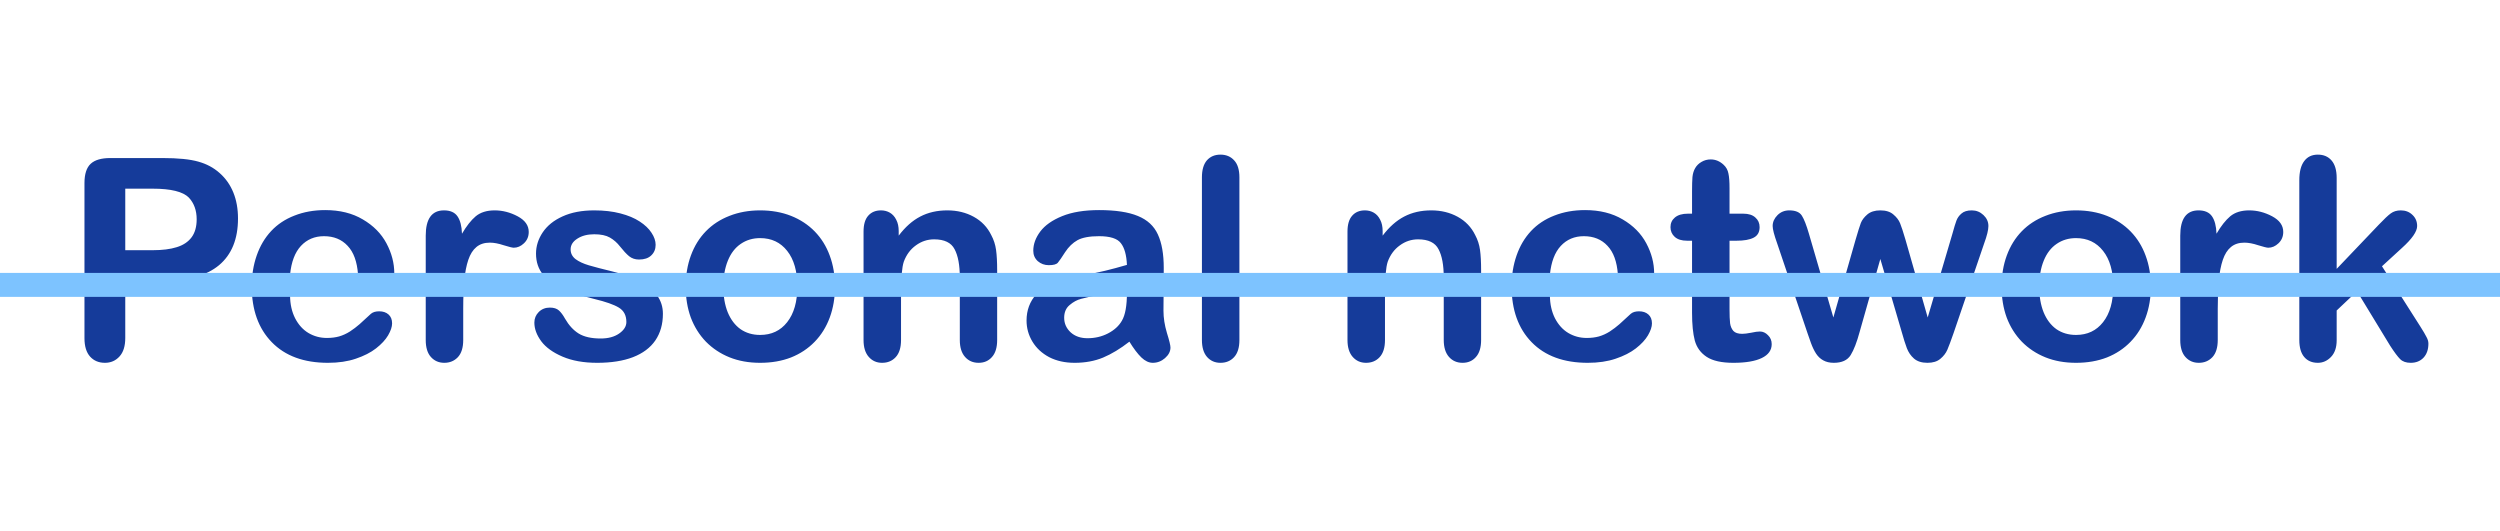
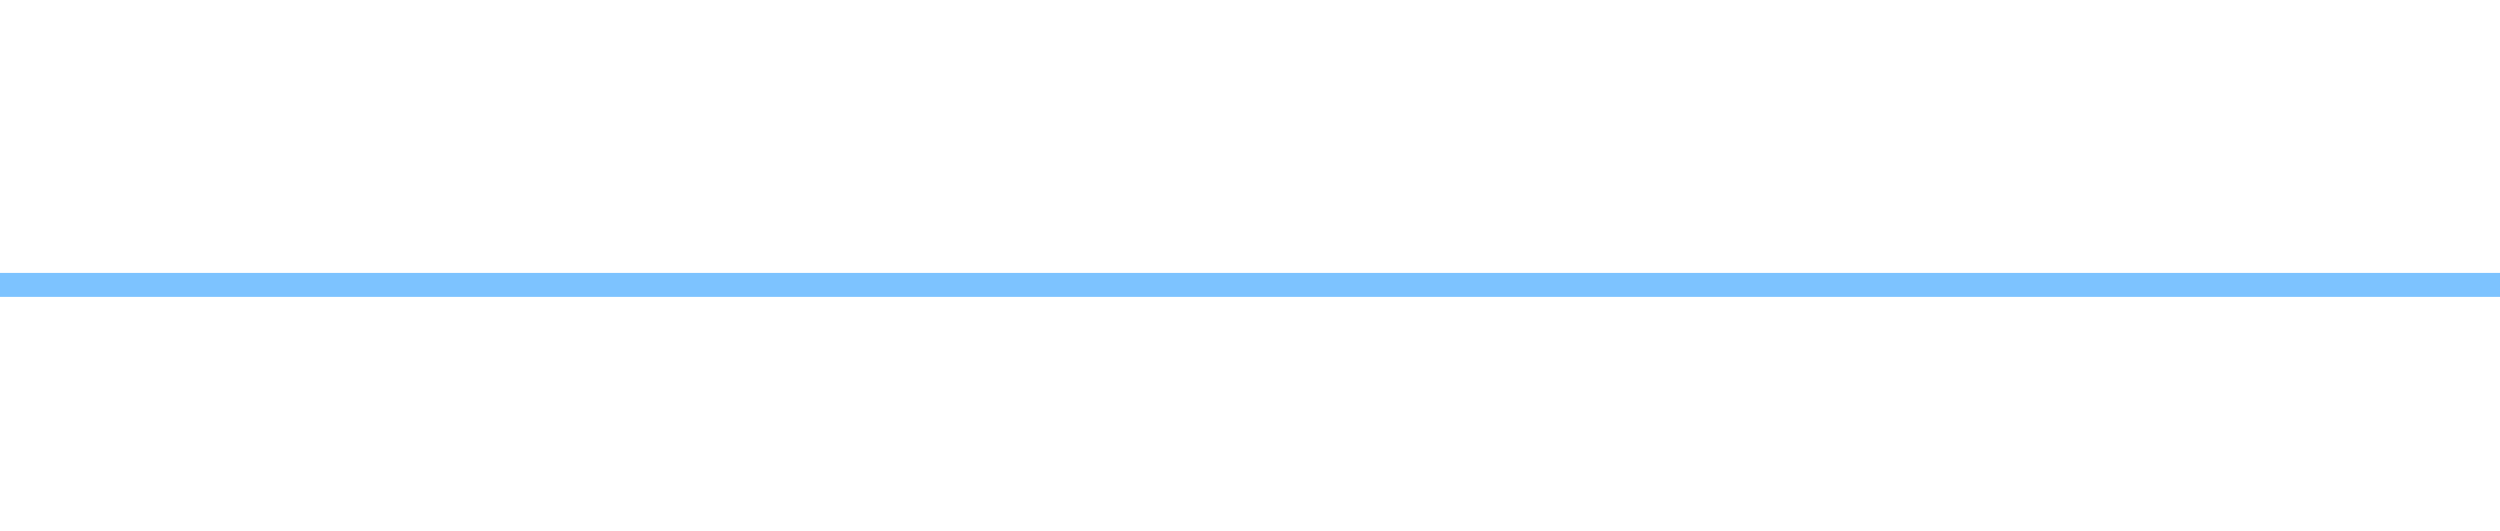
<svg xmlns="http://www.w3.org/2000/svg" width="160" height="34" viewBox="0 0 160 34" fill="none">
-   <path d="M10.407 17.981H8.017V21.629C8.017 22.15 7.894 22.546 7.647 22.815C7.401 23.085 7.091 23.22 6.716 23.22C6.323 23.22 6.007 23.088 5.767 22.824C5.526 22.555 5.406 22.162 5.406 21.646V11.715C5.406 11.141 5.538 10.73 5.802 10.484C6.065 10.238 6.484 10.115 7.059 10.115H10.407C11.398 10.115 12.159 10.191 12.692 10.344C13.22 10.49 13.674 10.733 14.055 11.073C14.441 11.413 14.734 11.829 14.934 12.321C15.133 12.813 15.232 13.367 15.232 13.982C15.232 15.295 14.828 16.291 14.02 16.971C13.211 17.645 12.007 17.981 10.407 17.981ZM9.774 12.075H8.017V16.013H9.774C10.39 16.013 10.902 15.948 11.312 15.819C11.729 15.69 12.045 15.479 12.262 15.187C12.479 14.894 12.587 14.51 12.587 14.035C12.587 13.467 12.42 13.004 12.086 12.646C11.711 12.266 10.94 12.075 9.774 12.075ZM23.257 18.931H18.564C18.569 19.476 18.678 19.956 18.889 20.372C19.105 20.788 19.39 21.102 19.741 21.312C20.099 21.523 20.491 21.629 20.919 21.629C21.206 21.629 21.467 21.597 21.701 21.532C21.941 21.462 22.173 21.356 22.395 21.216C22.618 21.069 22.823 20.914 23.011 20.75C23.198 20.586 23.441 20.363 23.74 20.082C23.863 19.977 24.039 19.924 24.268 19.924C24.514 19.924 24.713 19.991 24.865 20.126C25.018 20.261 25.094 20.451 25.094 20.697C25.094 20.914 25.009 21.169 24.839 21.462C24.669 21.749 24.411 22.027 24.065 22.297C23.726 22.561 23.295 22.78 22.773 22.956C22.258 23.132 21.663 23.22 20.989 23.22C19.448 23.22 18.25 22.78 17.395 21.901C16.539 21.023 16.111 19.83 16.111 18.324C16.111 17.615 16.217 16.959 16.428 16.355C16.639 15.746 16.946 15.225 17.351 14.791C17.755 14.357 18.253 14.026 18.845 13.798C19.436 13.563 20.093 13.446 20.814 13.446C21.751 13.446 22.554 13.646 23.222 14.044C23.895 14.437 24.399 14.946 24.733 15.573C25.067 16.2 25.234 16.839 25.234 17.489C25.234 18.093 25.061 18.485 24.716 18.667C24.37 18.843 23.884 18.931 23.257 18.931ZM18.564 17.568H22.914C22.855 16.748 22.633 16.136 22.246 15.731C21.865 15.321 21.361 15.116 20.734 15.116C20.137 15.116 19.645 15.324 19.258 15.74C18.877 16.15 18.645 16.76 18.564 17.568ZM29.646 19.757V21.761C29.646 22.247 29.532 22.613 29.304 22.859C29.075 23.1 28.785 23.22 28.434 23.22C28.088 23.22 27.804 23.097 27.581 22.851C27.358 22.605 27.247 22.241 27.247 21.761V15.081C27.247 14.003 27.637 13.464 28.416 13.464C28.814 13.464 29.102 13.59 29.277 13.842C29.453 14.094 29.55 14.466 29.567 14.958C29.855 14.466 30.148 14.094 30.446 13.842C30.751 13.59 31.155 13.464 31.659 13.464C32.163 13.464 32.652 13.59 33.127 13.842C33.602 14.094 33.839 14.428 33.839 14.844C33.839 15.137 33.736 15.38 33.531 15.573C33.332 15.761 33.115 15.854 32.881 15.854C32.793 15.854 32.579 15.802 32.239 15.696C31.905 15.585 31.609 15.529 31.352 15.529C31 15.529 30.713 15.623 30.49 15.81C30.268 15.992 30.095 16.265 29.972 16.628C29.849 16.991 29.764 17.425 29.717 17.929C29.67 18.427 29.646 19.036 29.646 19.757ZM42.426 20.082C42.426 20.744 42.265 21.312 41.942 21.787C41.62 22.256 41.143 22.613 40.51 22.859C39.883 23.1 39.118 23.22 38.216 23.22C37.355 23.22 36.616 23.088 36.001 22.824C35.386 22.561 34.932 22.232 34.639 21.84C34.346 21.441 34.199 21.043 34.199 20.645C34.199 20.381 34.293 20.155 34.48 19.968C34.668 19.78 34.905 19.686 35.192 19.686C35.444 19.686 35.638 19.748 35.773 19.871C35.907 19.994 36.036 20.167 36.159 20.39C36.405 20.817 36.698 21.137 37.038 21.348C37.384 21.559 37.852 21.664 38.444 21.664C38.925 21.664 39.317 21.559 39.622 21.348C39.933 21.131 40.088 20.885 40.088 20.609C40.088 20.188 39.927 19.88 39.605 19.686C39.288 19.493 38.764 19.309 38.031 19.133C37.205 18.928 36.531 18.714 36.01 18.491C35.494 18.263 35.081 17.964 34.77 17.595C34.46 17.226 34.305 16.771 34.305 16.232C34.305 15.752 34.448 15.298 34.735 14.87C35.023 14.442 35.444 14.102 36.001 13.851C36.563 13.593 37.24 13.464 38.031 13.464C38.652 13.464 39.209 13.528 39.701 13.657C40.199 13.786 40.612 13.959 40.94 14.176C41.274 14.393 41.526 14.633 41.696 14.896C41.872 15.16 41.96 15.418 41.96 15.67C41.96 15.945 41.866 16.171 41.679 16.347C41.497 16.523 41.236 16.61 40.897 16.61C40.65 16.61 40.44 16.54 40.264 16.399C40.094 16.259 39.898 16.048 39.675 15.767C39.493 15.532 39.279 15.345 39.033 15.204C38.787 15.063 38.453 14.993 38.031 14.993C37.598 14.993 37.237 15.087 36.95 15.274C36.663 15.456 36.52 15.685 36.52 15.96C36.52 16.212 36.625 16.42 36.836 16.584C37.047 16.742 37.331 16.874 37.688 16.98C38.046 17.085 38.538 17.214 39.165 17.366C39.909 17.548 40.516 17.765 40.984 18.017C41.459 18.269 41.816 18.567 42.057 18.913C42.303 19.253 42.426 19.643 42.426 20.082ZM53.438 18.342C53.438 19.057 53.327 19.716 53.105 20.319C52.882 20.923 52.56 21.441 52.138 21.875C51.716 22.309 51.212 22.643 50.626 22.877C50.04 23.105 49.381 23.22 48.648 23.22C47.922 23.22 47.269 23.102 46.688 22.868C46.108 22.634 45.605 22.3 45.177 21.866C44.755 21.427 44.433 20.911 44.21 20.319C43.993 19.722 43.885 19.062 43.885 18.342C43.885 17.615 43.996 16.95 44.219 16.347C44.441 15.743 44.761 15.227 45.177 14.8C45.593 14.372 46.097 14.044 46.688 13.815C47.28 13.581 47.934 13.464 48.648 13.464C49.375 13.464 50.034 13.581 50.626 13.815C51.218 14.05 51.725 14.384 52.147 14.817C52.568 15.251 52.888 15.767 53.105 16.364C53.327 16.962 53.438 17.621 53.438 18.342ZM51.03 18.342C51.03 17.363 50.813 16.602 50.38 16.057C49.952 15.512 49.375 15.239 48.648 15.239C48.18 15.239 47.767 15.362 47.409 15.608C47.052 15.849 46.776 16.206 46.583 16.681C46.39 17.155 46.293 17.709 46.293 18.342C46.293 18.969 46.387 19.517 46.574 19.985C46.768 20.454 47.04 20.814 47.392 21.066C47.749 21.312 48.168 21.436 48.648 21.436C49.375 21.436 49.952 21.163 50.38 20.618C50.813 20.067 51.03 19.309 51.03 18.342ZM57.517 14.791V15.081C57.938 14.524 58.398 14.117 58.897 13.859C59.4 13.596 59.977 13.464 60.628 13.464C61.261 13.464 61.826 13.602 62.324 13.877C62.822 14.152 63.194 14.542 63.44 15.046C63.599 15.339 63.701 15.655 63.748 15.995C63.795 16.335 63.818 16.769 63.818 17.296V21.761C63.818 22.241 63.707 22.605 63.484 22.851C63.268 23.097 62.983 23.22 62.632 23.22C62.274 23.22 61.984 23.094 61.762 22.842C61.539 22.59 61.428 22.23 61.428 21.761V17.762C61.428 16.971 61.316 16.367 61.094 15.951C60.877 15.529 60.44 15.318 59.784 15.318C59.356 15.318 58.967 15.447 58.615 15.705C58.264 15.957 58.006 16.306 57.842 16.751C57.725 17.108 57.666 17.776 57.666 18.755V21.761C57.666 22.247 57.552 22.613 57.323 22.859C57.101 23.1 56.81 23.22 56.453 23.22C56.107 23.22 55.823 23.094 55.601 22.842C55.378 22.59 55.267 22.23 55.267 21.761V14.826C55.267 14.369 55.366 14.029 55.565 13.807C55.765 13.578 56.037 13.464 56.383 13.464C56.594 13.464 56.784 13.514 56.954 13.613C57.124 13.713 57.259 13.862 57.358 14.062C57.464 14.261 57.517 14.504 57.517 14.791ZM72.282 21.866C71.702 22.317 71.14 22.657 70.595 22.886C70.056 23.108 69.449 23.22 68.775 23.22C68.16 23.22 67.618 23.1 67.149 22.859C66.686 22.613 66.329 22.282 66.077 21.866C65.825 21.45 65.699 20.999 65.699 20.513C65.699 19.856 65.907 19.297 66.323 18.834C66.739 18.371 67.311 18.061 68.037 17.902C68.189 17.867 68.567 17.788 69.171 17.665C69.774 17.542 70.29 17.431 70.718 17.331C71.151 17.226 71.62 17.1 72.124 16.953C72.095 16.32 71.966 15.857 71.737 15.565C71.515 15.266 71.049 15.116 70.34 15.116C69.731 15.116 69.27 15.201 68.96 15.371C68.655 15.541 68.392 15.796 68.169 16.136C67.952 16.476 67.797 16.701 67.703 16.812C67.615 16.918 67.422 16.971 67.123 16.971C66.853 16.971 66.619 16.886 66.42 16.716C66.227 16.54 66.13 16.317 66.13 16.048C66.13 15.626 66.279 15.216 66.578 14.817C66.877 14.419 67.343 14.091 67.976 13.833C68.608 13.575 69.397 13.446 70.34 13.446C71.394 13.446 72.224 13.572 72.827 13.824C73.431 14.07 73.856 14.463 74.102 15.002C74.353 15.541 74.48 16.256 74.48 17.146C74.48 17.709 74.477 18.186 74.471 18.579C74.471 18.972 74.468 19.408 74.462 19.889C74.462 20.34 74.535 20.811 74.682 21.304C74.834 21.79 74.91 22.104 74.91 22.244C74.91 22.49 74.793 22.716 74.559 22.921C74.33 23.12 74.069 23.22 73.776 23.22C73.53 23.22 73.287 23.105 73.047 22.877C72.807 22.643 72.552 22.306 72.282 21.866ZM72.124 18.395C71.772 18.523 71.26 18.661 70.586 18.808C69.918 18.948 69.455 19.054 69.197 19.124C68.939 19.189 68.693 19.32 68.459 19.52C68.225 19.713 68.107 19.985 68.107 20.337C68.107 20.7 68.245 21.011 68.52 21.269C68.796 21.52 69.156 21.646 69.602 21.646C70.076 21.646 70.513 21.544 70.911 21.339C71.315 21.128 71.611 20.858 71.799 20.53C72.016 20.167 72.124 19.569 72.124 18.737V18.395ZM76.923 21.761V11.354C76.923 10.874 77.028 10.511 77.239 10.265C77.456 10.019 77.746 9.896 78.109 9.896C78.473 9.896 78.766 10.019 78.988 10.265C79.211 10.505 79.322 10.868 79.322 11.354V21.761C79.322 22.247 79.208 22.613 78.98 22.859C78.757 23.1 78.467 23.22 78.109 23.22C77.758 23.22 77.471 23.094 77.248 22.842C77.031 22.59 76.923 22.23 76.923 21.761ZM88.489 14.791V15.081C88.911 14.524 89.371 14.117 89.869 13.859C90.373 13.596 90.95 13.464 91.601 13.464C92.233 13.464 92.799 13.602 93.297 13.877C93.795 14.152 94.167 14.542 94.413 15.046C94.571 15.339 94.674 15.655 94.721 15.995C94.768 16.335 94.791 16.769 94.791 17.296V21.761C94.791 22.241 94.68 22.605 94.457 22.851C94.24 23.097 93.956 23.22 93.605 23.22C93.247 23.22 92.957 23.094 92.734 22.842C92.512 22.59 92.4 22.23 92.4 21.761V17.762C92.4 16.971 92.289 16.367 92.066 15.951C91.85 15.529 91.413 15.318 90.757 15.318C90.329 15.318 89.939 15.447 89.588 15.705C89.236 15.957 88.978 16.306 88.814 16.751C88.697 17.108 88.639 17.776 88.639 18.755V21.761C88.639 22.247 88.524 22.613 88.296 22.859C88.073 23.1 87.783 23.22 87.426 23.22C87.08 23.22 86.796 23.094 86.573 22.842C86.351 22.59 86.239 22.23 86.239 21.761V14.826C86.239 14.369 86.339 14.029 86.538 13.807C86.737 13.578 87.01 13.464 87.356 13.464C87.566 13.464 87.757 13.514 87.927 13.613C88.097 13.713 88.231 13.862 88.331 14.062C88.436 14.261 88.489 14.504 88.489 14.791ZM103.888 18.931H99.194C99.2 19.476 99.309 19.956 99.519 20.372C99.736 20.788 100.021 21.102 100.372 21.312C100.729 21.523 101.122 21.629 101.55 21.629C101.837 21.629 102.098 21.597 102.332 21.532C102.572 21.462 102.804 21.356 103.026 21.216C103.249 21.069 103.454 20.914 103.642 20.75C103.829 20.586 104.072 20.363 104.371 20.082C104.494 19.977 104.67 19.924 104.898 19.924C105.145 19.924 105.344 19.991 105.496 20.126C105.648 20.261 105.725 20.451 105.725 20.697C105.725 20.914 105.64 21.169 105.47 21.462C105.3 21.749 105.042 22.027 104.696 22.297C104.356 22.561 103.926 22.78 103.404 22.956C102.889 23.132 102.294 23.22 101.62 23.22C100.079 23.22 98.881 22.78 98.025 21.901C97.17 21.023 96.742 19.83 96.742 18.324C96.742 17.615 96.848 16.959 97.059 16.355C97.269 15.746 97.577 15.225 97.981 14.791C98.386 14.357 98.884 14.026 99.476 13.798C100.067 13.563 100.724 13.446 101.444 13.446C102.382 13.446 103.185 13.646 103.853 14.044C104.526 14.437 105.03 14.946 105.364 15.573C105.698 16.2 105.865 16.839 105.865 17.489C105.865 18.093 105.692 18.485 105.347 18.667C105.001 18.843 104.515 18.931 103.888 18.931ZM99.194 17.568H103.545C103.486 16.748 103.264 16.136 102.877 15.731C102.496 15.321 101.992 15.116 101.365 15.116C100.768 15.116 100.275 15.324 99.889 15.74C99.508 16.15 99.276 16.76 99.194 17.568ZM108.027 13.675H108.291V12.233C108.291 11.847 108.3 11.545 108.317 11.328C108.341 11.105 108.399 10.915 108.493 10.757C108.587 10.593 108.722 10.461 108.897 10.361C109.073 10.256 109.27 10.203 109.486 10.203C109.791 10.203 110.066 10.317 110.312 10.546C110.477 10.698 110.579 10.886 110.62 11.108C110.667 11.325 110.69 11.636 110.69 12.04V13.675H111.569C111.909 13.675 112.167 13.757 112.343 13.921C112.524 14.079 112.615 14.284 112.615 14.536C112.615 14.858 112.486 15.084 112.229 15.213C111.977 15.342 111.613 15.406 111.139 15.406H110.69V19.818C110.69 20.193 110.702 20.483 110.726 20.689C110.755 20.888 110.825 21.052 110.937 21.181C111.054 21.304 111.241 21.365 111.499 21.365C111.64 21.365 111.83 21.342 112.07 21.295C112.311 21.242 112.498 21.216 112.633 21.216C112.826 21.216 112.999 21.295 113.151 21.453C113.31 21.605 113.389 21.796 113.389 22.024C113.389 22.411 113.178 22.707 112.756 22.912C112.334 23.117 111.728 23.22 110.937 23.22C110.187 23.22 109.618 23.094 109.231 22.842C108.845 22.59 108.59 22.241 108.467 21.796C108.35 21.351 108.291 20.756 108.291 20.012V15.406H107.975C107.629 15.406 107.365 15.324 107.184 15.16C107.002 14.996 106.911 14.788 106.911 14.536C106.911 14.284 107.005 14.079 107.192 13.921C107.386 13.757 107.664 13.675 108.027 13.675ZM115.771 14.958L117.335 20.319L118.759 15.336C118.911 14.815 119.022 14.46 119.093 14.273C119.169 14.079 119.307 13.898 119.506 13.727C119.711 13.552 119.989 13.464 120.341 13.464C120.698 13.464 120.977 13.552 121.176 13.727C121.381 13.898 121.524 14.085 121.606 14.29C121.688 14.489 121.803 14.838 121.949 15.336L123.373 20.319L124.955 14.958C125.061 14.571 125.146 14.293 125.21 14.123C125.274 13.947 125.383 13.795 125.535 13.666C125.688 13.531 125.907 13.464 126.194 13.464C126.481 13.464 126.73 13.563 126.941 13.763C127.152 13.962 127.258 14.196 127.258 14.466C127.258 14.712 127.167 15.084 126.985 15.582L125.025 21.33C124.855 21.816 124.724 22.168 124.63 22.385C124.536 22.602 124.387 22.795 124.182 22.965C123.982 23.135 123.707 23.22 123.355 23.22C122.992 23.22 122.705 23.129 122.494 22.947C122.289 22.766 122.137 22.543 122.037 22.279C121.938 22.016 121.829 21.673 121.712 21.251L120.341 16.575L119.014 21.251C118.838 21.901 118.647 22.394 118.442 22.727C118.237 23.056 117.877 23.22 117.361 23.22C117.098 23.22 116.872 23.167 116.685 23.061C116.503 22.962 116.351 22.818 116.228 22.631C116.104 22.438 115.996 22.212 115.902 21.954C115.809 21.69 115.735 21.482 115.683 21.33L113.74 15.582C113.547 15.043 113.45 14.671 113.45 14.466C113.45 14.208 113.553 13.977 113.758 13.771C113.963 13.566 114.215 13.464 114.514 13.464C114.912 13.464 115.182 13.578 115.322 13.807C115.463 14.029 115.612 14.413 115.771 14.958ZM137.655 18.342C137.655 19.057 137.544 19.716 137.321 20.319C137.099 20.923 136.776 21.441 136.354 21.875C135.933 22.309 135.429 22.643 134.843 22.877C134.257 23.105 133.598 23.22 132.865 23.22C132.139 23.22 131.485 23.102 130.905 22.868C130.325 22.634 129.821 22.3 129.394 21.866C128.972 21.427 128.649 20.911 128.427 20.319C128.21 19.722 128.102 19.062 128.102 18.342C128.102 17.615 128.213 16.95 128.436 16.347C128.658 15.743 128.978 15.227 129.394 14.8C129.81 14.372 130.313 14.044 130.905 13.815C131.497 13.581 132.15 13.464 132.865 13.464C133.592 13.464 134.251 13.581 134.843 13.815C135.435 14.05 135.941 14.384 136.363 14.817C136.785 15.251 137.104 15.767 137.321 16.364C137.544 16.962 137.655 17.621 137.655 18.342ZM135.247 18.342C135.247 17.363 135.03 16.602 134.597 16.057C134.169 15.512 133.592 15.239 132.865 15.239C132.396 15.239 131.983 15.362 131.626 15.608C131.269 15.849 130.993 16.206 130.8 16.681C130.606 17.155 130.51 17.709 130.51 18.342C130.51 18.969 130.604 19.517 130.791 19.985C130.984 20.454 131.257 20.814 131.608 21.066C131.966 21.312 132.385 21.436 132.865 21.436C133.592 21.436 134.169 21.163 134.597 20.618C135.03 20.067 135.247 19.309 135.247 18.342ZM141.936 19.757V21.761C141.936 22.247 141.821 22.613 141.593 22.859C141.364 23.1 141.074 23.22 140.723 23.22C140.377 23.22 140.093 23.097 139.87 22.851C139.647 22.605 139.536 22.241 139.536 21.761V15.081C139.536 14.003 139.926 13.464 140.705 13.464C141.104 13.464 141.391 13.59 141.566 13.842C141.742 14.094 141.839 14.466 141.856 14.958C142.144 14.466 142.437 14.094 142.735 13.842C143.04 13.59 143.444 13.464 143.948 13.464C144.452 13.464 144.941 13.59 145.416 13.842C145.891 14.094 146.128 14.428 146.128 14.844C146.128 15.137 146.025 15.38 145.82 15.573C145.621 15.761 145.404 15.854 145.17 15.854C145.082 15.854 144.868 15.802 144.528 15.696C144.194 15.585 143.898 15.529 143.641 15.529C143.289 15.529 143.002 15.623 142.779 15.81C142.557 15.992 142.384 16.265 142.261 16.628C142.138 16.991 142.053 17.425 142.006 17.929C141.959 18.427 141.936 19.036 141.936 19.757ZM152.966 22.121L150.848 18.641L149.547 19.871V21.778C149.547 22.241 149.424 22.599 149.178 22.851C148.938 23.097 148.659 23.22 148.343 23.22C147.974 23.22 147.684 23.097 147.473 22.851C147.262 22.605 147.156 22.241 147.156 21.761V11.53C147.156 10.997 147.259 10.593 147.464 10.317C147.669 10.036 147.962 9.896 148.343 9.896C148.712 9.896 149.005 10.021 149.222 10.273C149.438 10.525 149.547 10.898 149.547 11.39V17.208L152.245 14.378C152.579 14.026 152.834 13.786 153.01 13.657C153.186 13.528 153.399 13.464 153.651 13.464C153.95 13.464 154.199 13.56 154.398 13.754C154.598 13.941 154.697 14.179 154.697 14.466C154.697 14.817 154.372 15.286 153.722 15.872L152.447 17.041L154.908 20.908C155.09 21.195 155.219 21.415 155.295 21.567C155.377 21.714 155.418 21.855 155.418 21.989C155.418 22.37 155.312 22.672 155.102 22.895C154.896 23.111 154.624 23.22 154.284 23.22C153.991 23.22 153.766 23.141 153.607 22.982C153.449 22.824 153.235 22.537 152.966 22.121Z" fill="#153B9A" />
  <line x1="6.70572e-08" y1="18.233" x2="160" y2="18.233" stroke="#7DC3FF" stroke-width="1.534" />
</svg>